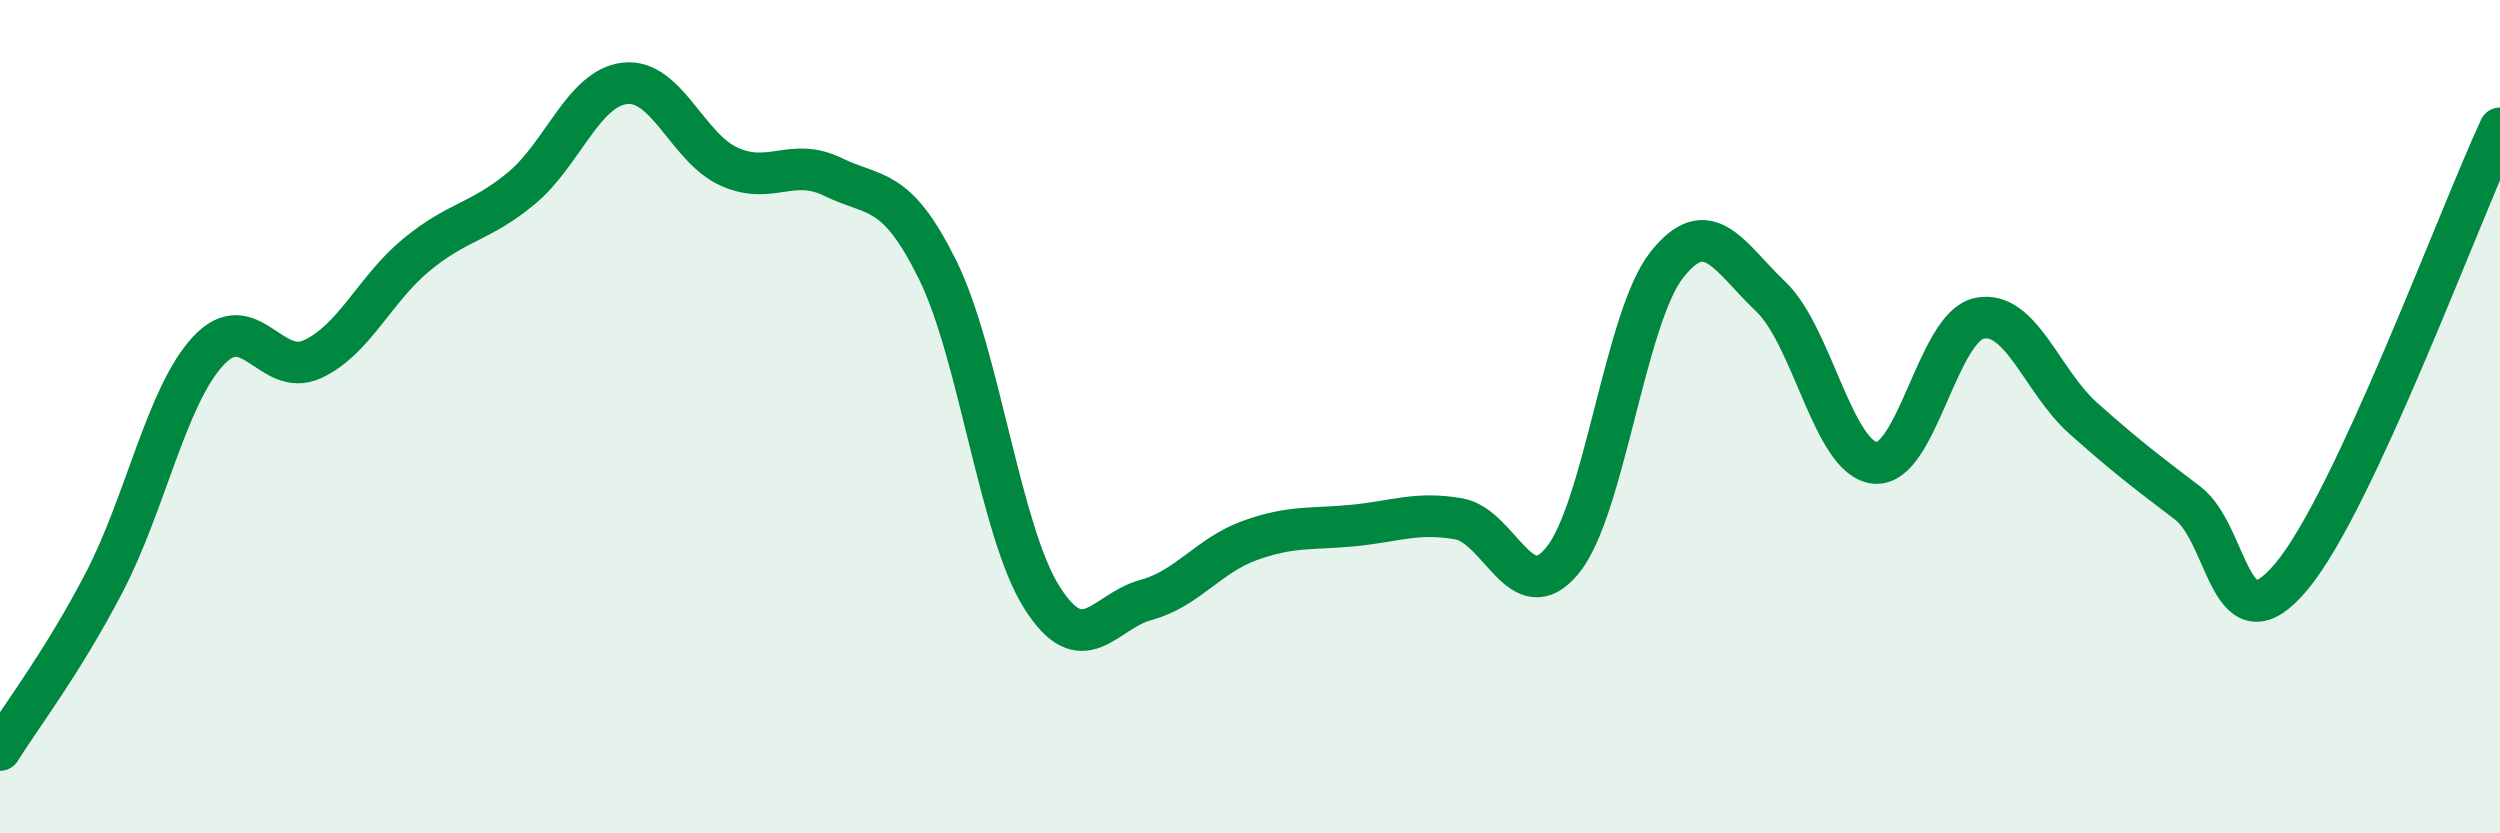
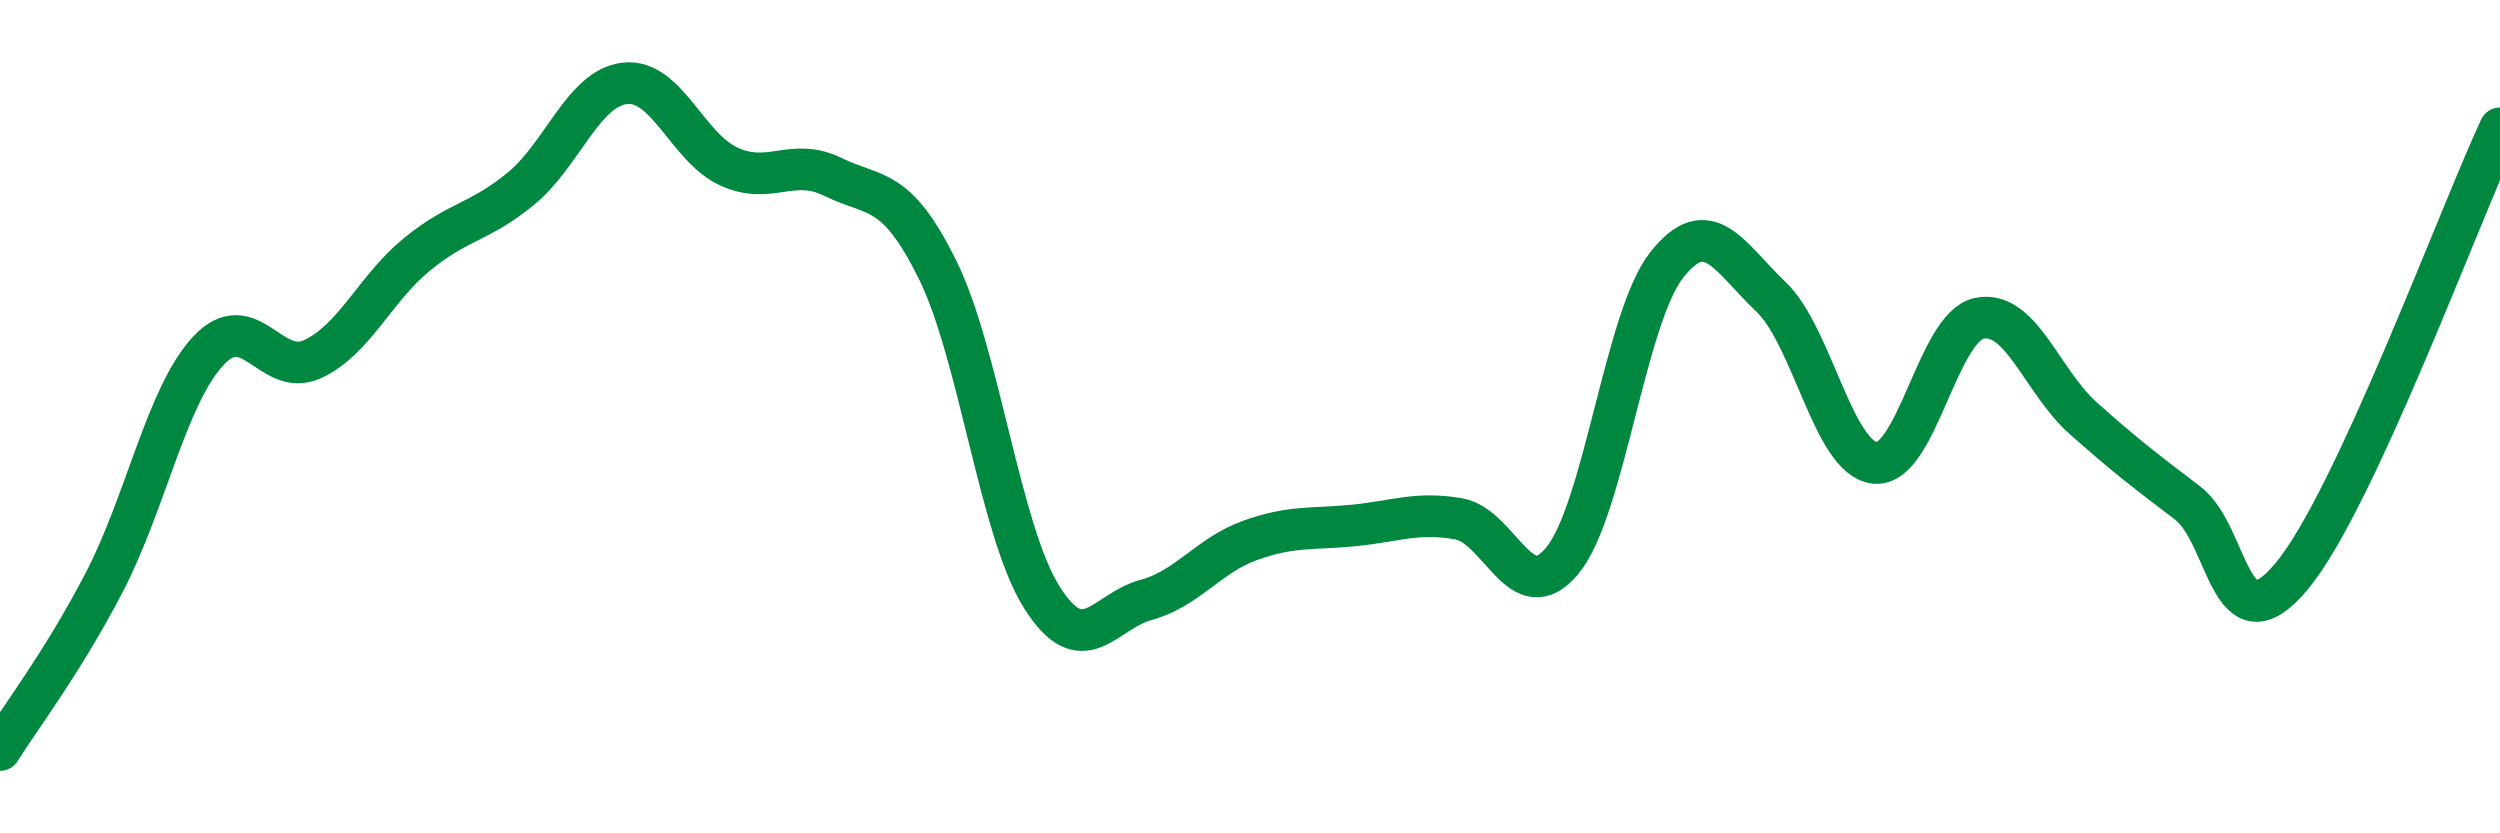
<svg xmlns="http://www.w3.org/2000/svg" width="60" height="20" viewBox="0 0 60 20">
-   <path d="M 0,18 C 0.5,17.2 1.5,15.9 2.5,13.98 C 3.5,12.06 4,9.49 5,8.42 C 6,7.35 6.5,9.08 7.5,8.62 C 8.5,8.16 9,6.93 10,6.11 C 11,5.29 11.5,5.35 12.5,4.53 C 13.5,3.71 14,2.11 15,2 C 16,1.89 16.5,3.55 17.5,4 C 18.5,4.45 19,3.76 20,4.25 C 21,4.74 21.5,4.45 22.5,6.47 C 23.5,8.49 24,12.74 25,14.33 C 26,15.92 26.5,14.67 27.5,14.4 C 28.5,14.13 29,13.33 30,12.97 C 31,12.61 31.5,12.71 32.5,12.61 C 33.5,12.51 34,12.28 35,12.45 C 36,12.62 36.5,14.67 37.5,13.45 C 38.5,12.23 39,7.63 40,6.36 C 41,5.09 41.5,6.17 42.5,7.12 C 43.5,8.07 44,11.01 45,11.11 C 46,11.21 46.5,7.85 47.5,7.64 C 48.5,7.43 49,9.15 50,10.04 C 51,10.93 51.5,11.31 52.5,12.07 C 53.5,12.83 53.5,15.63 55,13.83 C 56.5,12.03 59,5.23 60,3.08L60 20L0 20Z" fill="#008740" opacity="0.1" stroke-linecap="round" stroke-linejoin="round" />
  <path d="M 0,18 C 0.5,17.2 1.5,15.9 2.5,13.98 C 3.5,12.06 4,9.49 5,8.42 C 6,7.35 6.5,9.08 7.5,8.62 C 8.5,8.16 9,6.93 10,6.11 C 11,5.29 11.5,5.35 12.5,4.53 C 13.5,3.71 14,2.11 15,2 C 16,1.89 16.5,3.55 17.5,4 C 18.5,4.45 19,3.76 20,4.25 C 21,4.74 21.5,4.45 22.5,6.47 C 23.5,8.49 24,12.74 25,14.33 C 26,15.92 26.5,14.67 27.5,14.4 C 28.5,14.13 29,13.33 30,12.97 C 31,12.61 31.5,12.71 32.5,12.61 C 33.5,12.51 34,12.28 35,12.45 C 36,12.62 36.5,14.67 37.5,13.45 C 38.5,12.23 39,7.63 40,6.36 C 41,5.09 41.5,6.17 42.5,7.12 C 43.5,8.07 44,11.01 45,11.11 C 46,11.21 46.5,7.85 47.5,7.64 C 48.5,7.43 49,9.15 50,10.04 C 51,10.93 51.5,11.31 52.5,12.07 C 53.5,12.83 53.5,15.63 55,13.83 C 56.5,12.03 59,5.23 60,3.08" stroke="#008740" stroke-width="1" fill="none" stroke-linecap="round" stroke-linejoin="round" />
</svg>